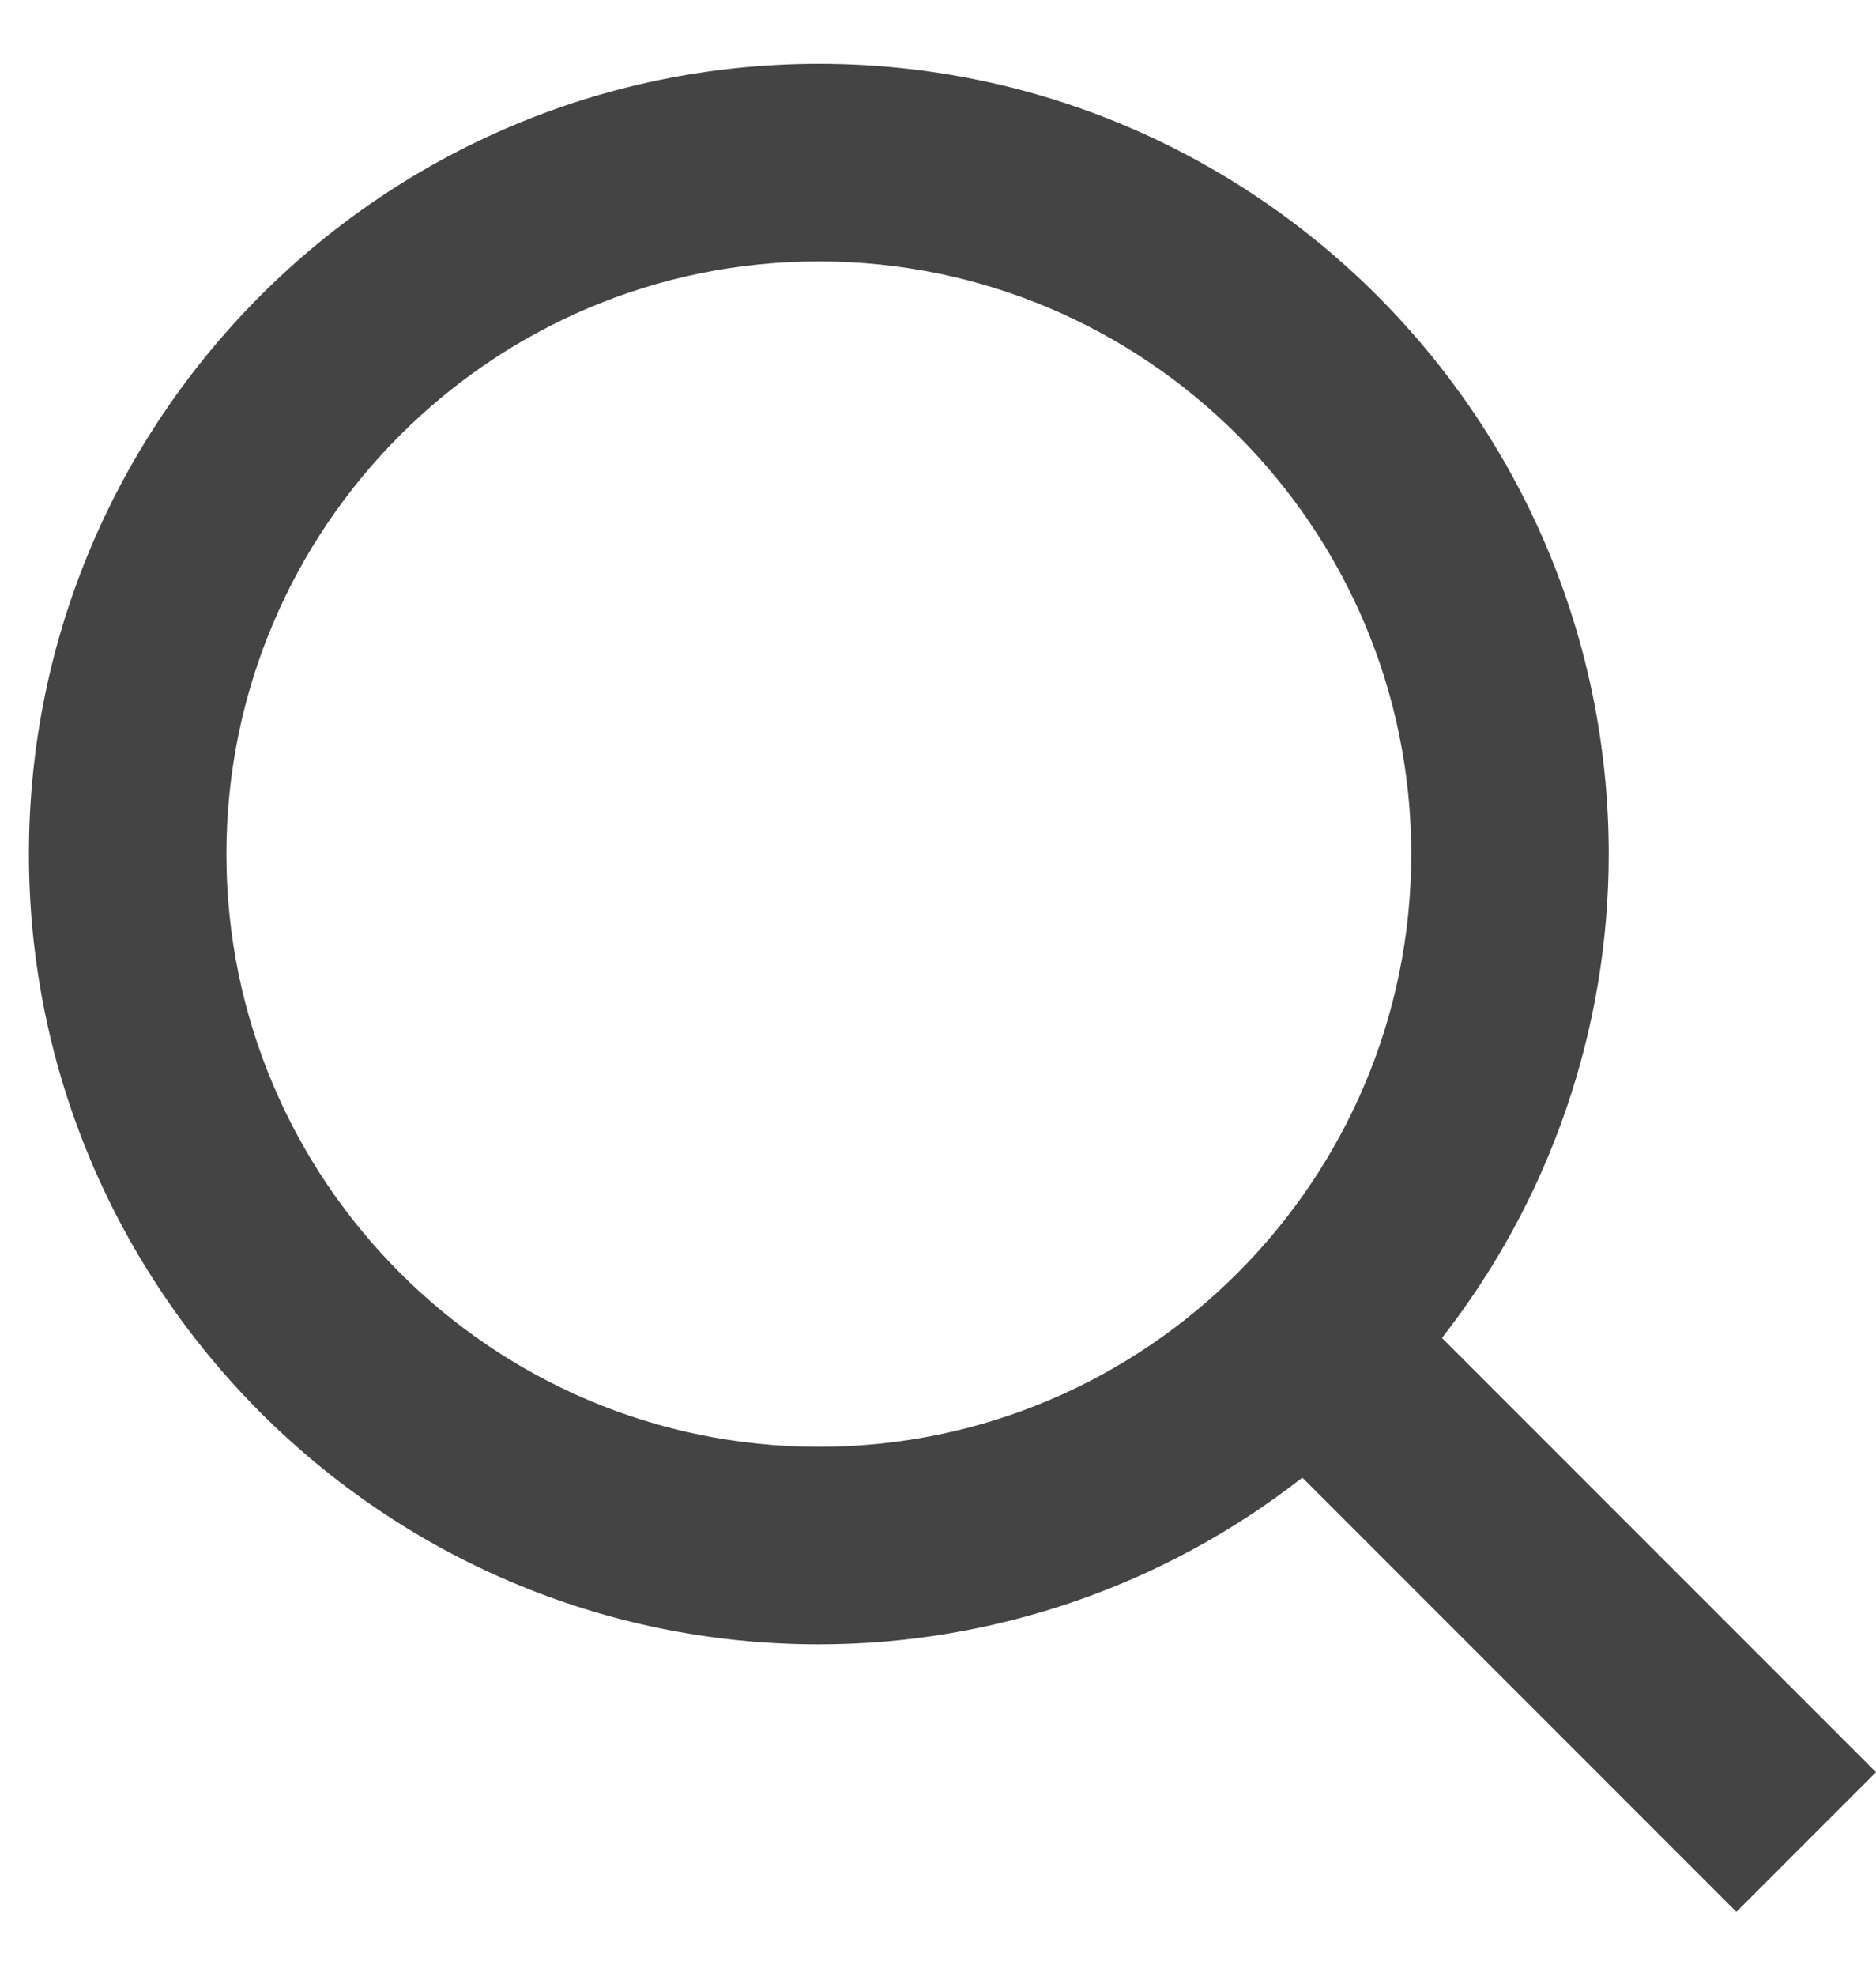
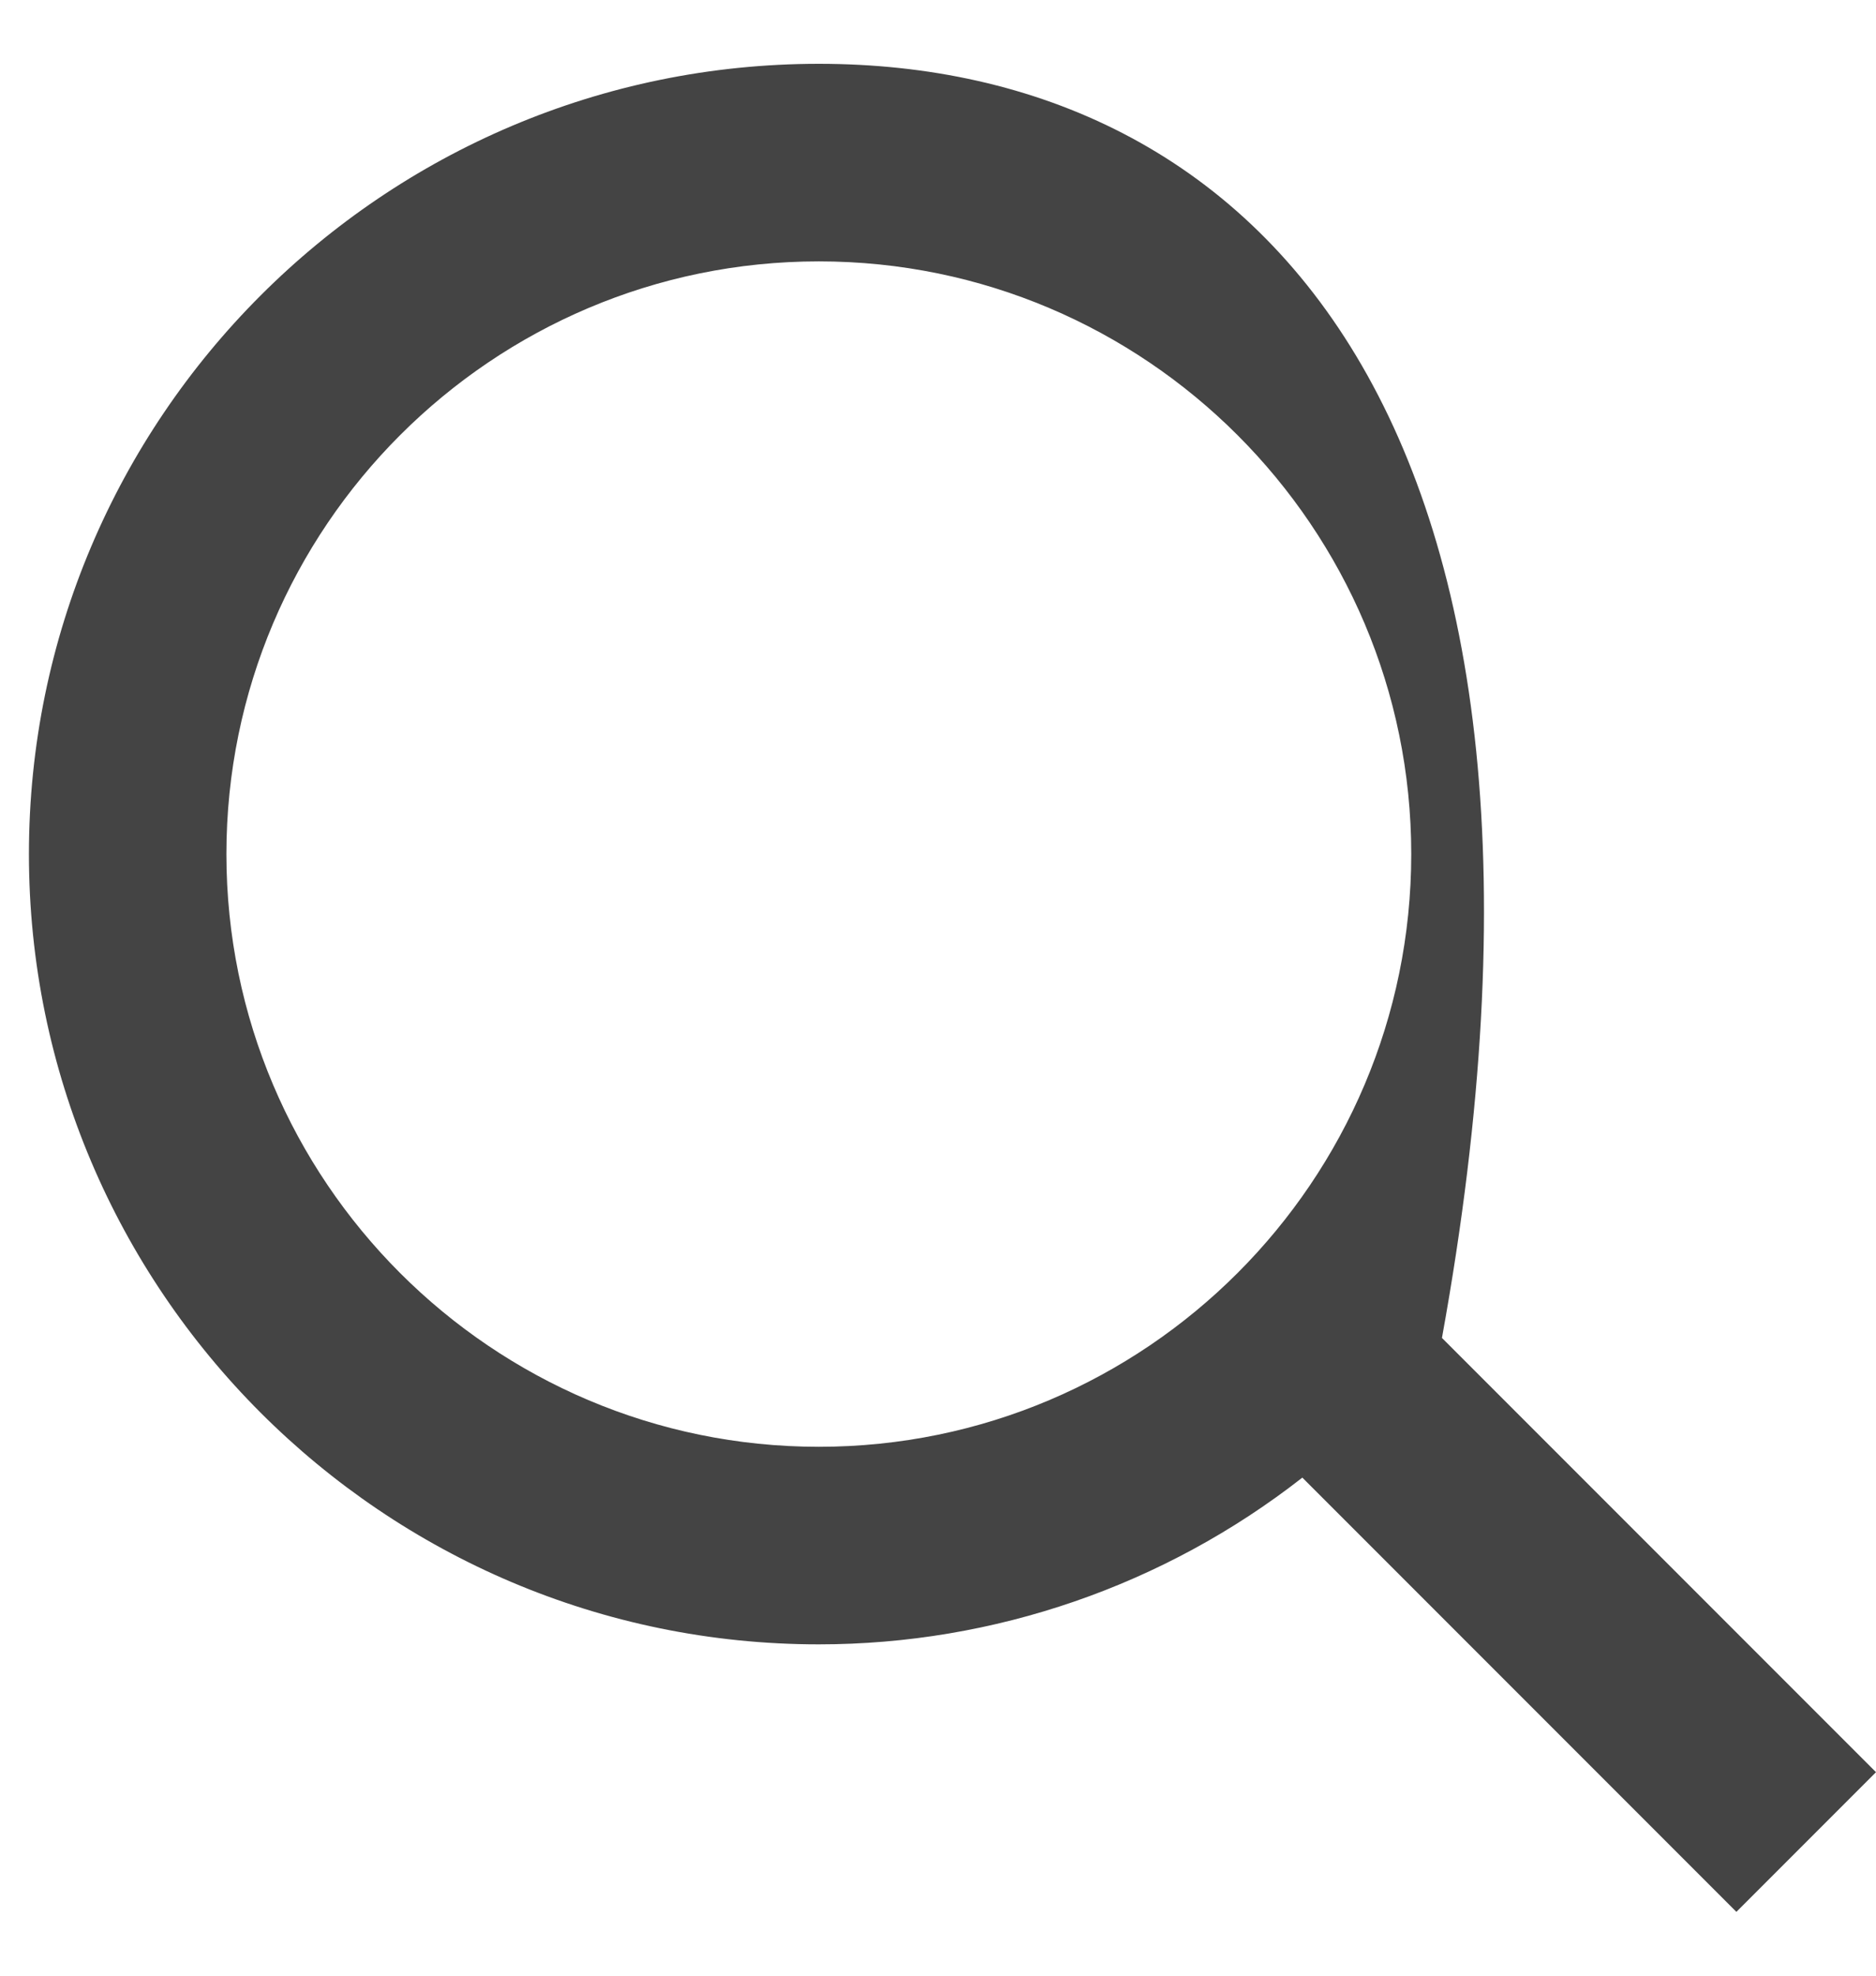
<svg xmlns="http://www.w3.org/2000/svg" width="19" height="20" viewBox="0 0 19 20" fill="none">
-   <path d="M8.293 16.646C10.068 16.646 11.792 16.051 13.19 14.958L17.586 19.354L19 17.94L14.604 13.544C15.698 12.146 16.293 10.421 16.293 8.646C16.293 4.235 12.704 0.646 8.293 0.646C3.882 0.646 0.293 4.235 0.293 8.646C0.293 13.057 3.882 16.646 8.293 16.646ZM8.293 2.646C11.602 2.646 14.293 5.337 14.293 8.646C14.293 11.955 11.602 14.646 8.293 14.646C4.984 14.646 2.293 11.955 2.293 8.646C2.293 5.337 4.984 2.646 8.293 2.646Z" fill="#444444" />
+   <path d="M8.293 16.646C10.068 16.646 11.792 16.051 13.19 14.958L17.586 19.354L19 17.94L14.604 13.544C16.293 4.235 12.704 0.646 8.293 0.646C3.882 0.646 0.293 4.235 0.293 8.646C0.293 13.057 3.882 16.646 8.293 16.646ZM8.293 2.646C11.602 2.646 14.293 5.337 14.293 8.646C14.293 11.955 11.602 14.646 8.293 14.646C4.984 14.646 2.293 11.955 2.293 8.646C2.293 5.337 4.984 2.646 8.293 2.646Z" fill="#444444" />
</svg>